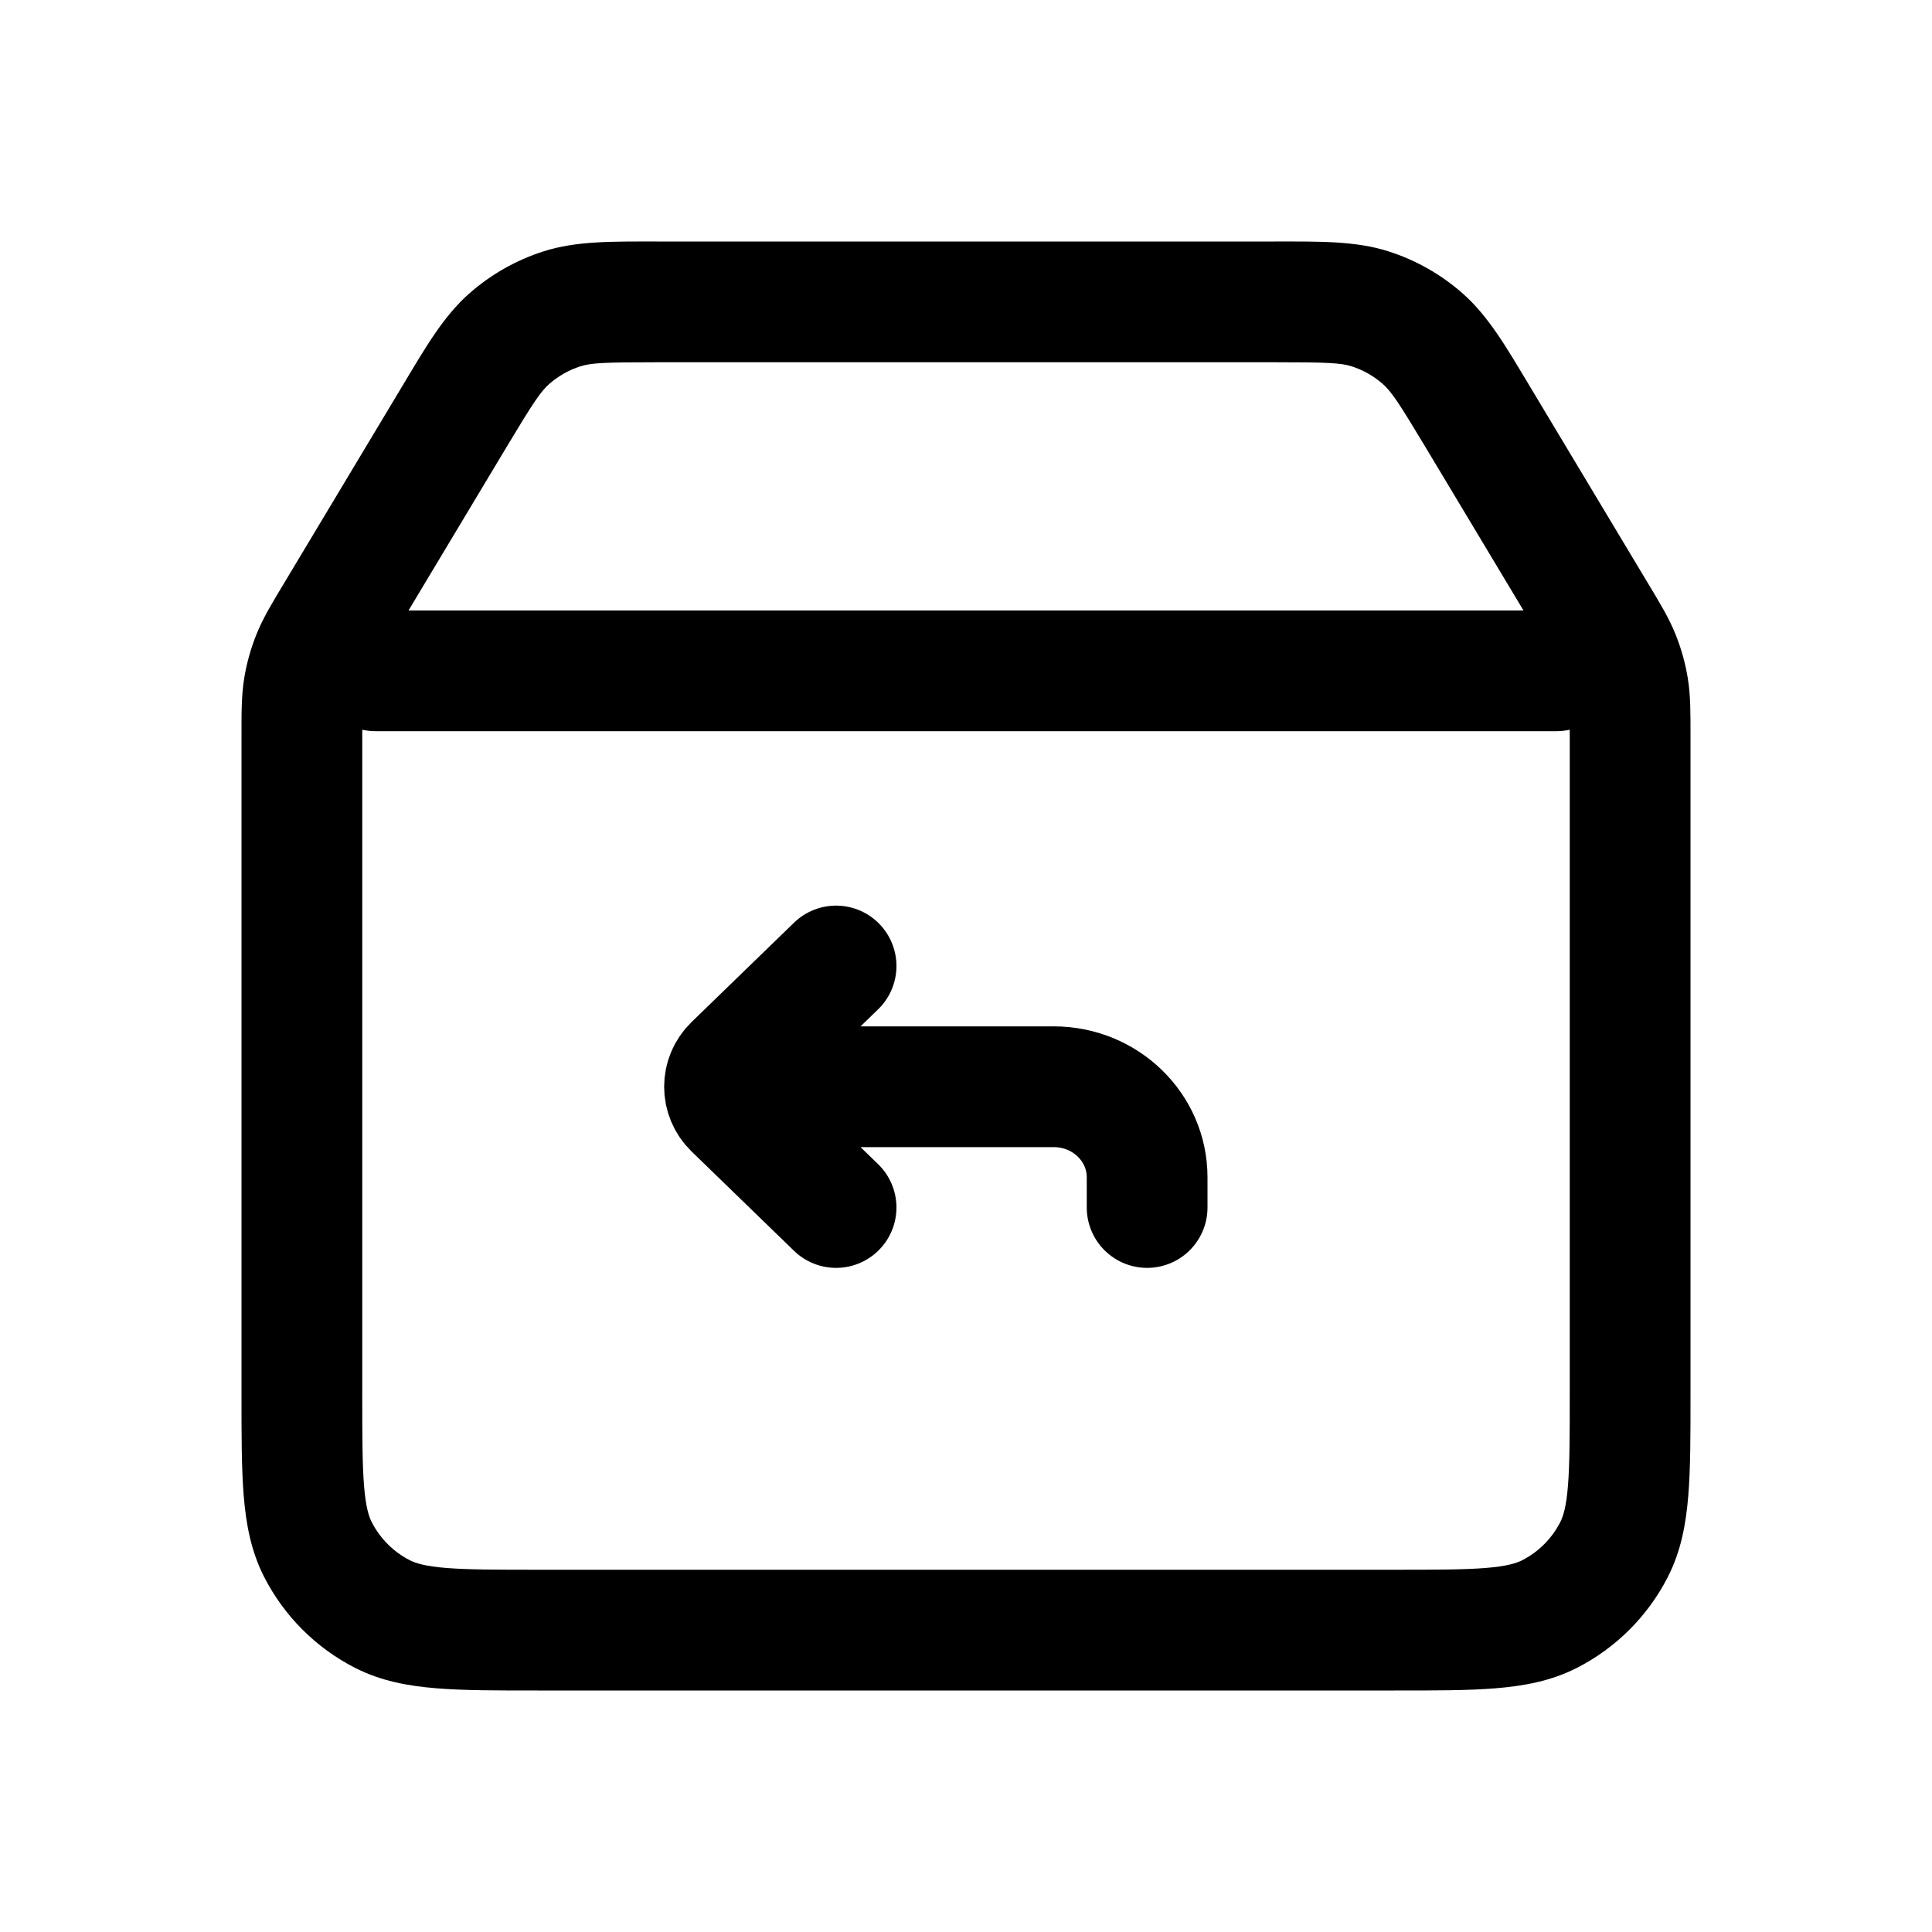
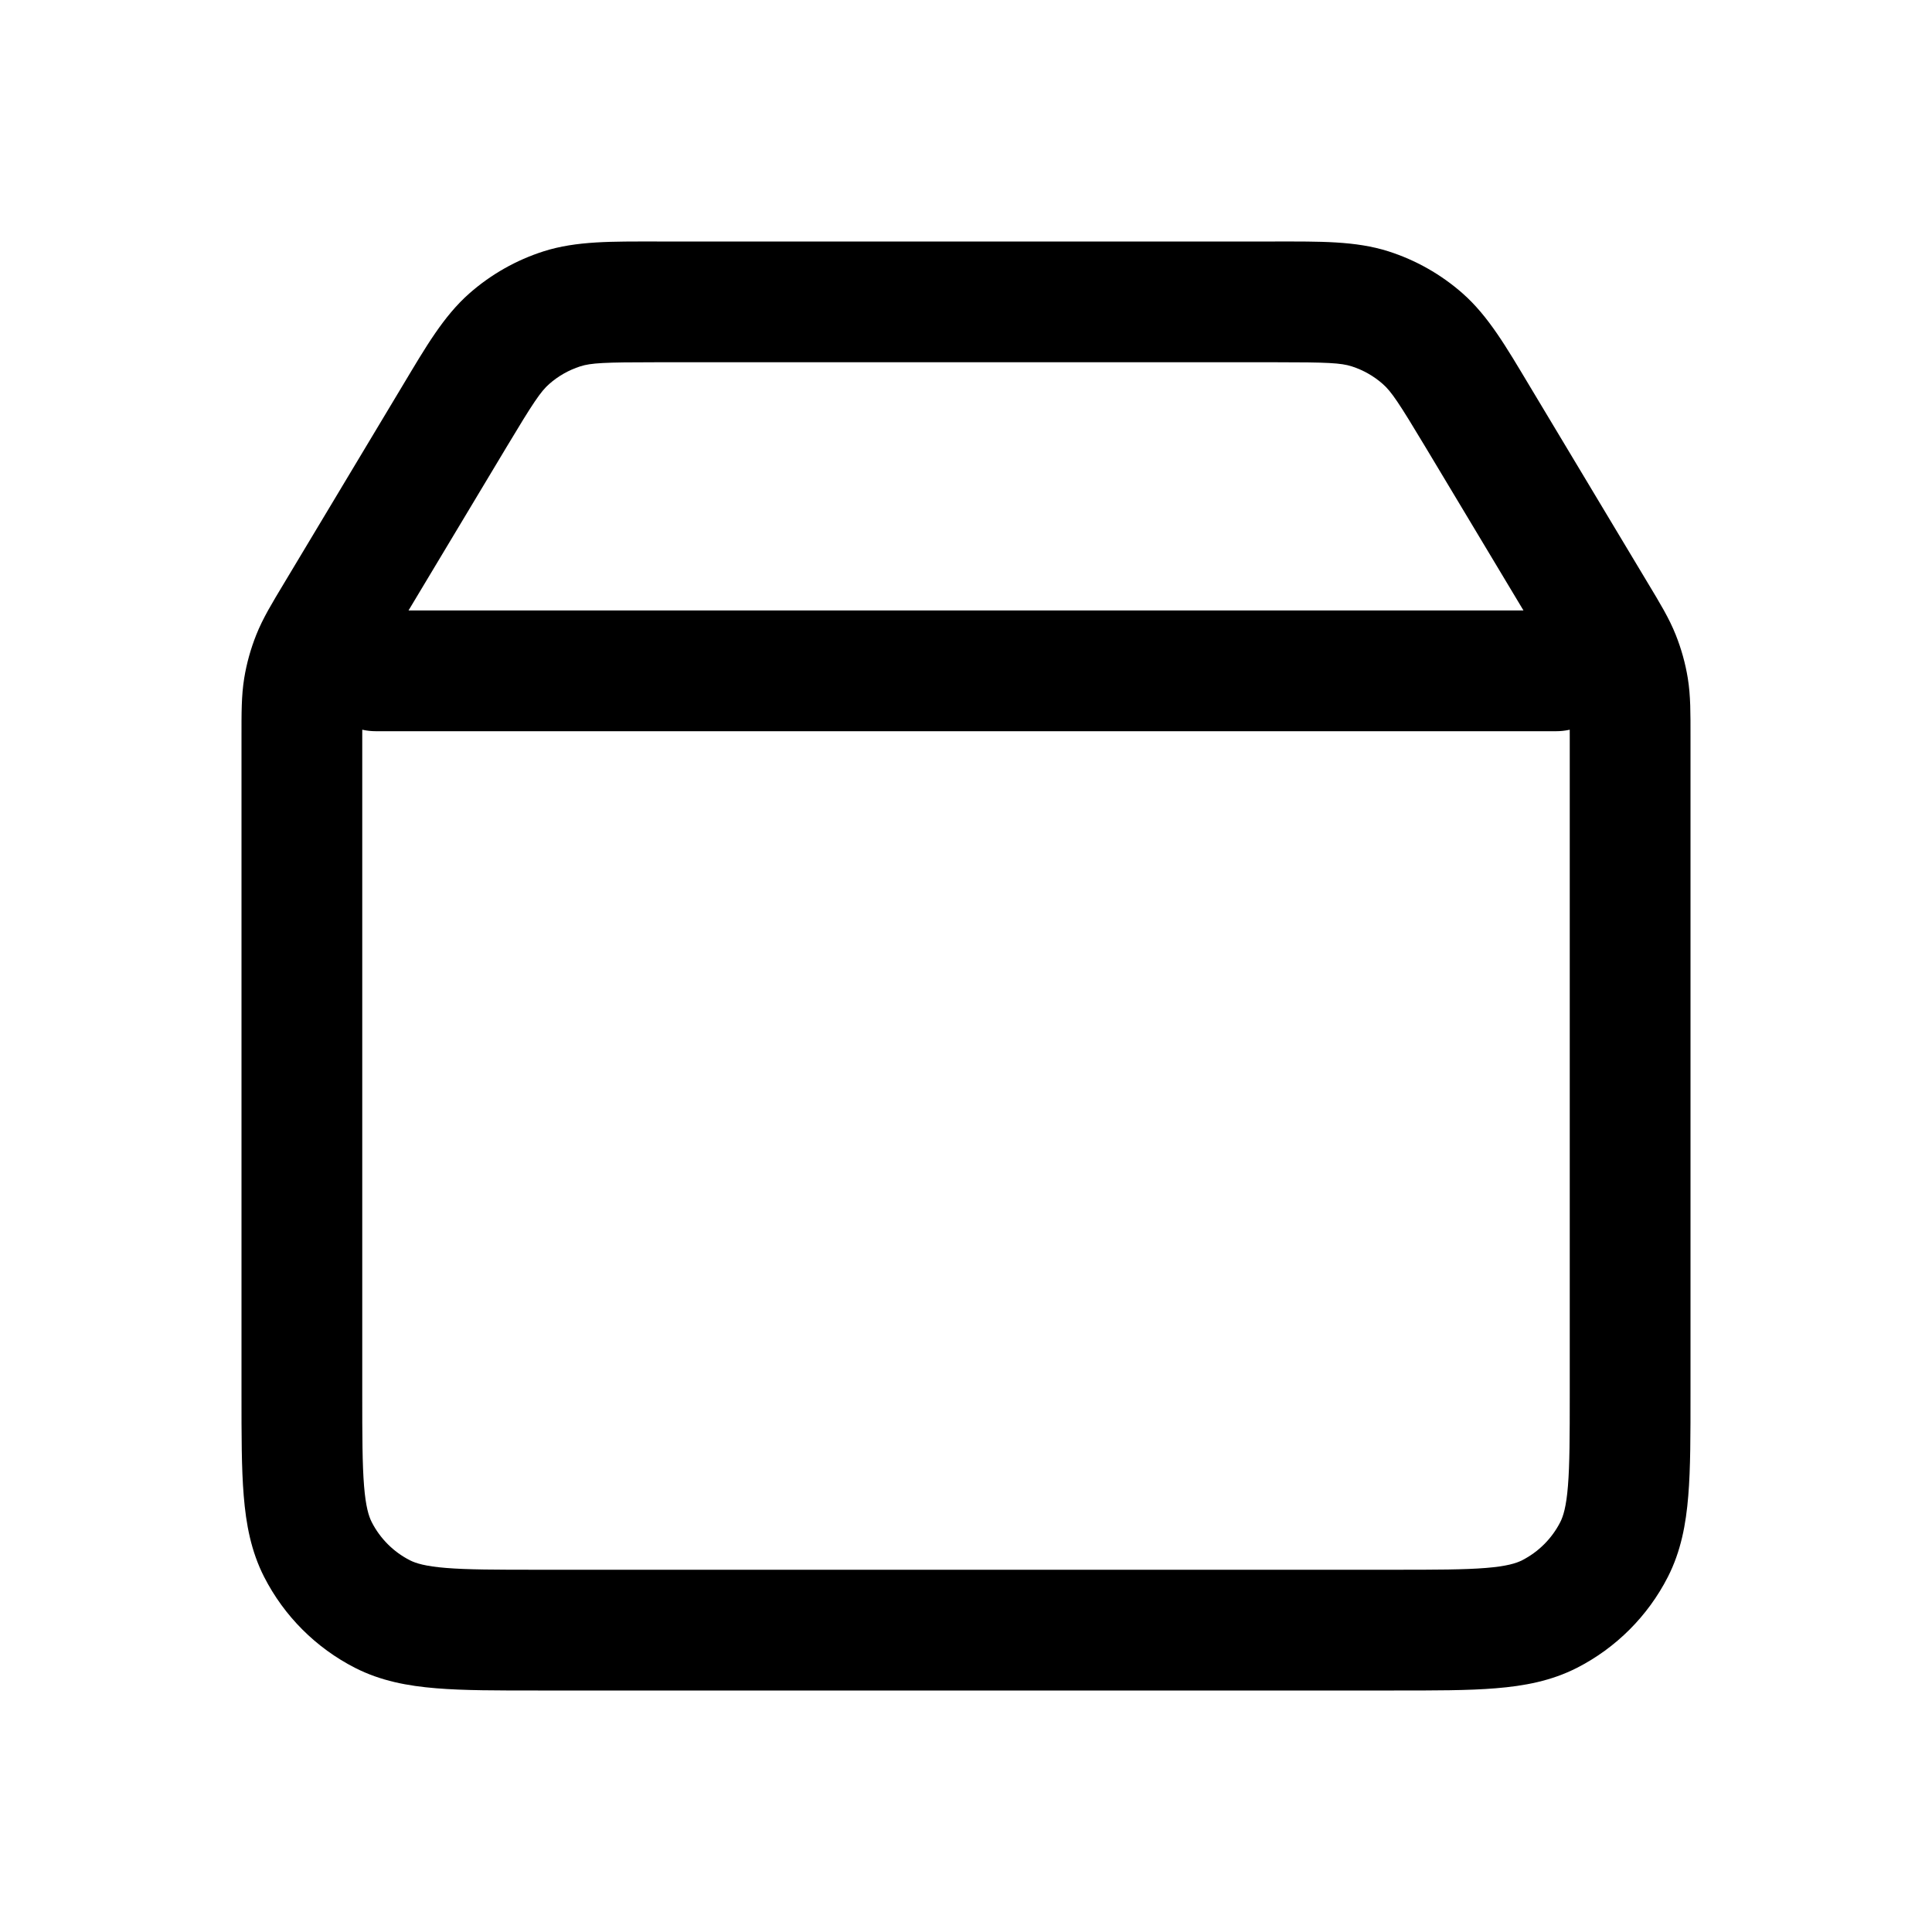
<svg xmlns="http://www.w3.org/2000/svg" width="32" height="32" viewBox="0 0 32 32" fill="none">
-   <path d="M5.557 10.182L6.415 10.697L5.557 10.182ZM7.527 6.899L8.385 7.413L7.527 6.899ZM24.473 6.899L23.615 7.413L24.473 6.899ZM26.443 10.182L25.585 10.697L26.443 10.182ZM22.693 5.116L22.389 6.068L22.389 6.068L22.693 5.116ZM23.564 5.609L24.224 4.858L24.224 4.858L23.564 5.609ZM8.437 5.609L9.097 6.36L9.097 6.36L8.437 5.609ZM9.307 5.116L9.003 4.163L9.003 4.163L9.307 5.116ZM26.968 11.394L25.981 11.555L25.981 11.555L26.968 11.394ZM26.827 10.885L27.756 10.516L27.756 10.516L26.827 10.885ZM25.665 26.734L25.211 25.843H25.211L25.665 26.734ZM26.734 25.665L25.843 25.211V25.211L26.734 25.665ZM5.266 25.665L4.375 26.119H4.375L5.266 25.665ZM6.335 26.734L6.789 25.843L6.789 25.843L6.335 26.734ZM5.032 11.394L4.045 11.232L5.032 11.394ZM5.173 10.885L4.244 10.516H4.244L5.173 10.885ZM6.222 10.111C5.67 10.111 5.222 10.559 5.222 11.111C5.222 11.663 5.67 12.111 6.222 12.111V10.111ZM25.778 12.111C26.33 12.111 26.778 11.663 26.778 11.111C26.778 10.559 26.33 10.111 25.778 10.111V12.111ZM4 12.194V23.089H6V12.194H4ZM8.911 28H23.089V26H8.911V28ZM28 23.089V12.194H26V23.089H28ZM6.415 10.697L8.385 7.413L6.67 6.384L4.7 9.668L6.415 10.697ZM10.881 6H21.119V4H10.881V6ZM23.615 7.413L25.585 10.697L27.3 9.668L25.33 6.384L23.615 7.413ZM21.119 6C21.992 6 22.209 6.011 22.389 6.068L22.997 4.163C22.451 3.989 21.86 4 21.119 4V6ZM25.33 6.384C24.949 5.749 24.654 5.237 24.224 4.858L22.903 6.36C23.044 6.484 23.166 6.664 23.615 7.413L25.33 6.384ZM22.389 6.068C22.578 6.129 22.754 6.228 22.903 6.36L24.224 4.858C23.867 4.544 23.45 4.308 22.997 4.163L22.389 6.068ZM8.385 7.413C8.834 6.664 8.956 6.484 9.097 6.36L7.776 4.858C7.345 5.237 7.051 5.749 6.67 6.384L8.385 7.413ZM10.881 4C10.14 4 9.549 3.989 9.003 4.163L9.611 6.068C9.79 6.011 10.008 6 10.881 6V4ZM9.097 6.36C9.246 6.228 9.422 6.129 9.611 6.068L9.003 4.163C8.55 4.308 8.133 4.544 7.776 4.858L9.097 6.36ZM28 12.194C28 11.823 28.003 11.527 27.955 11.232L25.981 11.555C25.997 11.652 26 11.76 26 12.194H28ZM25.585 10.697C25.809 11.069 25.861 11.163 25.898 11.255L27.756 10.516C27.646 10.239 27.491 9.986 27.3 9.668L25.585 10.697ZM27.955 11.232C27.915 10.987 27.848 10.747 27.756 10.516L25.898 11.255C25.936 11.351 25.964 11.452 25.981 11.555L27.955 11.232ZM23.089 28C23.757 28 24.318 28.001 24.776 27.963C25.245 27.925 25.693 27.842 26.119 27.625L25.211 25.843C25.114 25.892 24.959 25.942 24.613 25.97C24.256 25.999 23.79 26 23.089 26V28ZM26 23.089C26 23.79 25.999 24.256 25.97 24.613C25.942 24.959 25.892 25.114 25.843 25.211L27.625 26.119C27.842 25.693 27.925 25.245 27.963 24.776C28.001 24.318 28 23.757 28 23.089H26ZM26.119 27.625C26.767 27.294 27.294 26.767 27.625 26.119L25.843 25.211C25.704 25.483 25.483 25.704 25.211 25.843L26.119 27.625ZM4 23.089C4 23.757 3.999 24.318 4.037 24.776C4.075 25.245 4.158 25.693 4.375 26.119L6.157 25.211C6.108 25.114 6.058 24.959 6.03 24.613C6.001 24.256 6 23.79 6 23.089H4ZM8.911 26C8.21 26 7.744 25.999 7.387 25.97C7.041 25.942 6.886 25.892 6.789 25.843L5.881 27.625C6.307 27.842 6.755 27.925 7.224 27.963C7.682 28.001 8.243 28 8.911 28V26ZM4.375 26.119C4.706 26.767 5.233 27.294 5.881 27.625L6.789 25.843C6.517 25.704 6.296 25.483 6.157 25.211L4.375 26.119ZM6 12.194C6 11.76 6.003 11.652 6.019 11.555L4.045 11.232C3.997 11.527 4 11.823 4 12.194H6ZM4.7 9.668C4.509 9.986 4.354 10.239 4.244 10.516L6.102 11.255C6.139 11.163 6.191 11.069 6.415 10.697L4.7 9.668ZM6.019 11.555C6.036 11.452 6.064 11.351 6.102 11.255L4.244 10.516C4.152 10.747 4.085 10.987 4.045 11.232L6.019 11.555ZM6.222 12.111H25.778V10.111H6.222V12.111Z" fill="black" />
-   <path d="M19 20V19.5C19 18.672 18.308 18 17.454 18H12.302M13.848 20L12.151 18.354C11.95 18.158 11.95 17.842 12.151 17.646L13.848 16" stroke="black" stroke-width="2" stroke-linecap="round" />
+   <path d="M5.557 10.182L6.415 10.697L5.557 10.182ZM7.527 6.899L8.385 7.413L7.527 6.899ZM24.473 6.899L23.615 7.413L24.473 6.899ZM26.443 10.182L25.585 10.697L26.443 10.182ZM22.693 5.116L22.389 6.068L22.389 6.068L22.693 5.116ZM23.564 5.609L24.224 4.858L24.224 4.858L23.564 5.609ZM8.437 5.609L9.097 6.36L9.097 6.36L8.437 5.609ZM9.307 5.116L9.003 4.163L9.003 4.163L9.307 5.116ZM26.968 11.394L25.981 11.555L25.981 11.555L26.968 11.394ZM26.827 10.885L27.756 10.516L27.756 10.516L26.827 10.885ZM25.665 26.734L25.211 25.843H25.211L25.665 26.734ZM26.734 25.665L25.843 25.211V25.211L26.734 25.665ZM5.266 25.665L4.375 26.119H4.375L5.266 25.665ZM6.335 26.734L6.789 25.843L6.789 25.843L6.335 26.734ZM5.032 11.394L4.045 11.232L5.032 11.394ZM5.173 10.885L4.244 10.516H4.244L5.173 10.885ZM6.222 10.111C5.67 10.111 5.222 10.559 5.222 11.111C5.222 11.663 5.67 12.111 6.222 12.111V10.111ZM25.778 12.111C26.33 12.111 26.778 11.663 26.778 11.111C26.778 10.559 26.33 10.111 25.778 10.111V12.111ZM4 12.194V23.089H6V12.194H4ZM8.911 28H23.089V26H8.911V28ZM28 23.089V12.194H26V23.089H28ZM6.415 10.697L8.385 7.413L6.67 6.384L4.7 9.668L6.415 10.697ZM10.881 6H21.119V4H10.881V6ZM23.615 7.413L25.585 10.697L27.3 9.668L25.33 6.384L23.615 7.413ZM21.119 6C21.992 6 22.209 6.011 22.389 6.068L22.997 4.163C22.451 3.989 21.86 4 21.119 4V6ZM25.33 6.384C24.949 5.749 24.654 5.237 24.224 4.858L22.903 6.36C23.044 6.484 23.166 6.664 23.615 7.413L25.33 6.384ZM22.389 6.068C22.578 6.129 22.754 6.228 22.903 6.36L24.224 4.858C23.867 4.544 23.45 4.308 22.997 4.163L22.389 6.068ZM8.385 7.413C8.834 6.664 8.956 6.484 9.097 6.36L7.776 4.858C7.345 5.237 7.051 5.749 6.67 6.384L8.385 7.413ZM10.881 4C10.14 4 9.549 3.989 9.003 4.163L9.611 6.068C9.79 6.011 10.008 6 10.881 6V4ZM9.097 6.36C9.246 6.228 9.422 6.129 9.611 6.068L9.003 4.163C8.55 4.308 8.133 4.544 7.776 4.858L9.097 6.36ZM28 12.194C28 11.823 28.003 11.527 27.955 11.232L25.981 11.555C25.997 11.652 26 11.76 26 12.194H28ZM25.585 10.697C25.809 11.069 25.861 11.163 25.898 11.255L27.756 10.516C27.646 10.239 27.491 9.986 27.3 9.668L25.585 10.697ZM27.955 11.232C27.915 10.987 27.848 10.747 27.756 10.516L25.898 11.255C25.936 11.351 25.964 11.452 25.981 11.555L27.955 11.232ZM23.089 28C23.757 28 24.318 28.001 24.776 27.963C25.245 27.925 25.693 27.842 26.119 27.625L25.211 25.843C25.114 25.892 24.959 25.942 24.613 25.97C24.256 25.999 23.79 26 23.089 26V28ZM26 23.089C26 23.79 25.999 24.256 25.97 24.613C25.942 24.959 25.892 25.114 25.843 25.211L27.625 26.119C27.842 25.693 27.925 25.245 27.963 24.776C28.001 24.318 28 23.757 28 23.089H26ZM26.119 27.625C26.767 27.294 27.294 26.767 27.625 26.119L25.843 25.211C25.704 25.483 25.483 25.704 25.211 25.843L26.119 27.625ZM4 23.089C4 23.757 3.999 24.318 4.037 24.776C4.075 25.245 4.158 25.693 4.375 26.119L6.157 25.211C6.108 25.114 6.058 24.959 6.03 24.613C6.001 24.256 6 23.79 6 23.089H4ZM8.911 26C8.21 26 7.744 25.999 7.387 25.97C7.041 25.942 6.886 25.892 6.789 25.843L5.881 27.625C6.307 27.842 6.755 27.925 7.224 27.963C7.682 28.001 8.243 28 8.911 28ZM4.375 26.119C4.706 26.767 5.233 27.294 5.881 27.625L6.789 25.843C6.517 25.704 6.296 25.483 6.157 25.211L4.375 26.119ZM6 12.194C6 11.76 6.003 11.652 6.019 11.555L4.045 11.232C3.997 11.527 4 11.823 4 12.194H6ZM4.7 9.668C4.509 9.986 4.354 10.239 4.244 10.516L6.102 11.255C6.139 11.163 6.191 11.069 6.415 10.697L4.7 9.668ZM6.019 11.555C6.036 11.452 6.064 11.351 6.102 11.255L4.244 10.516C4.152 10.747 4.085 10.987 4.045 11.232L6.019 11.555ZM6.222 12.111H25.778V10.111H6.222V12.111Z" fill="black" />
</svg>